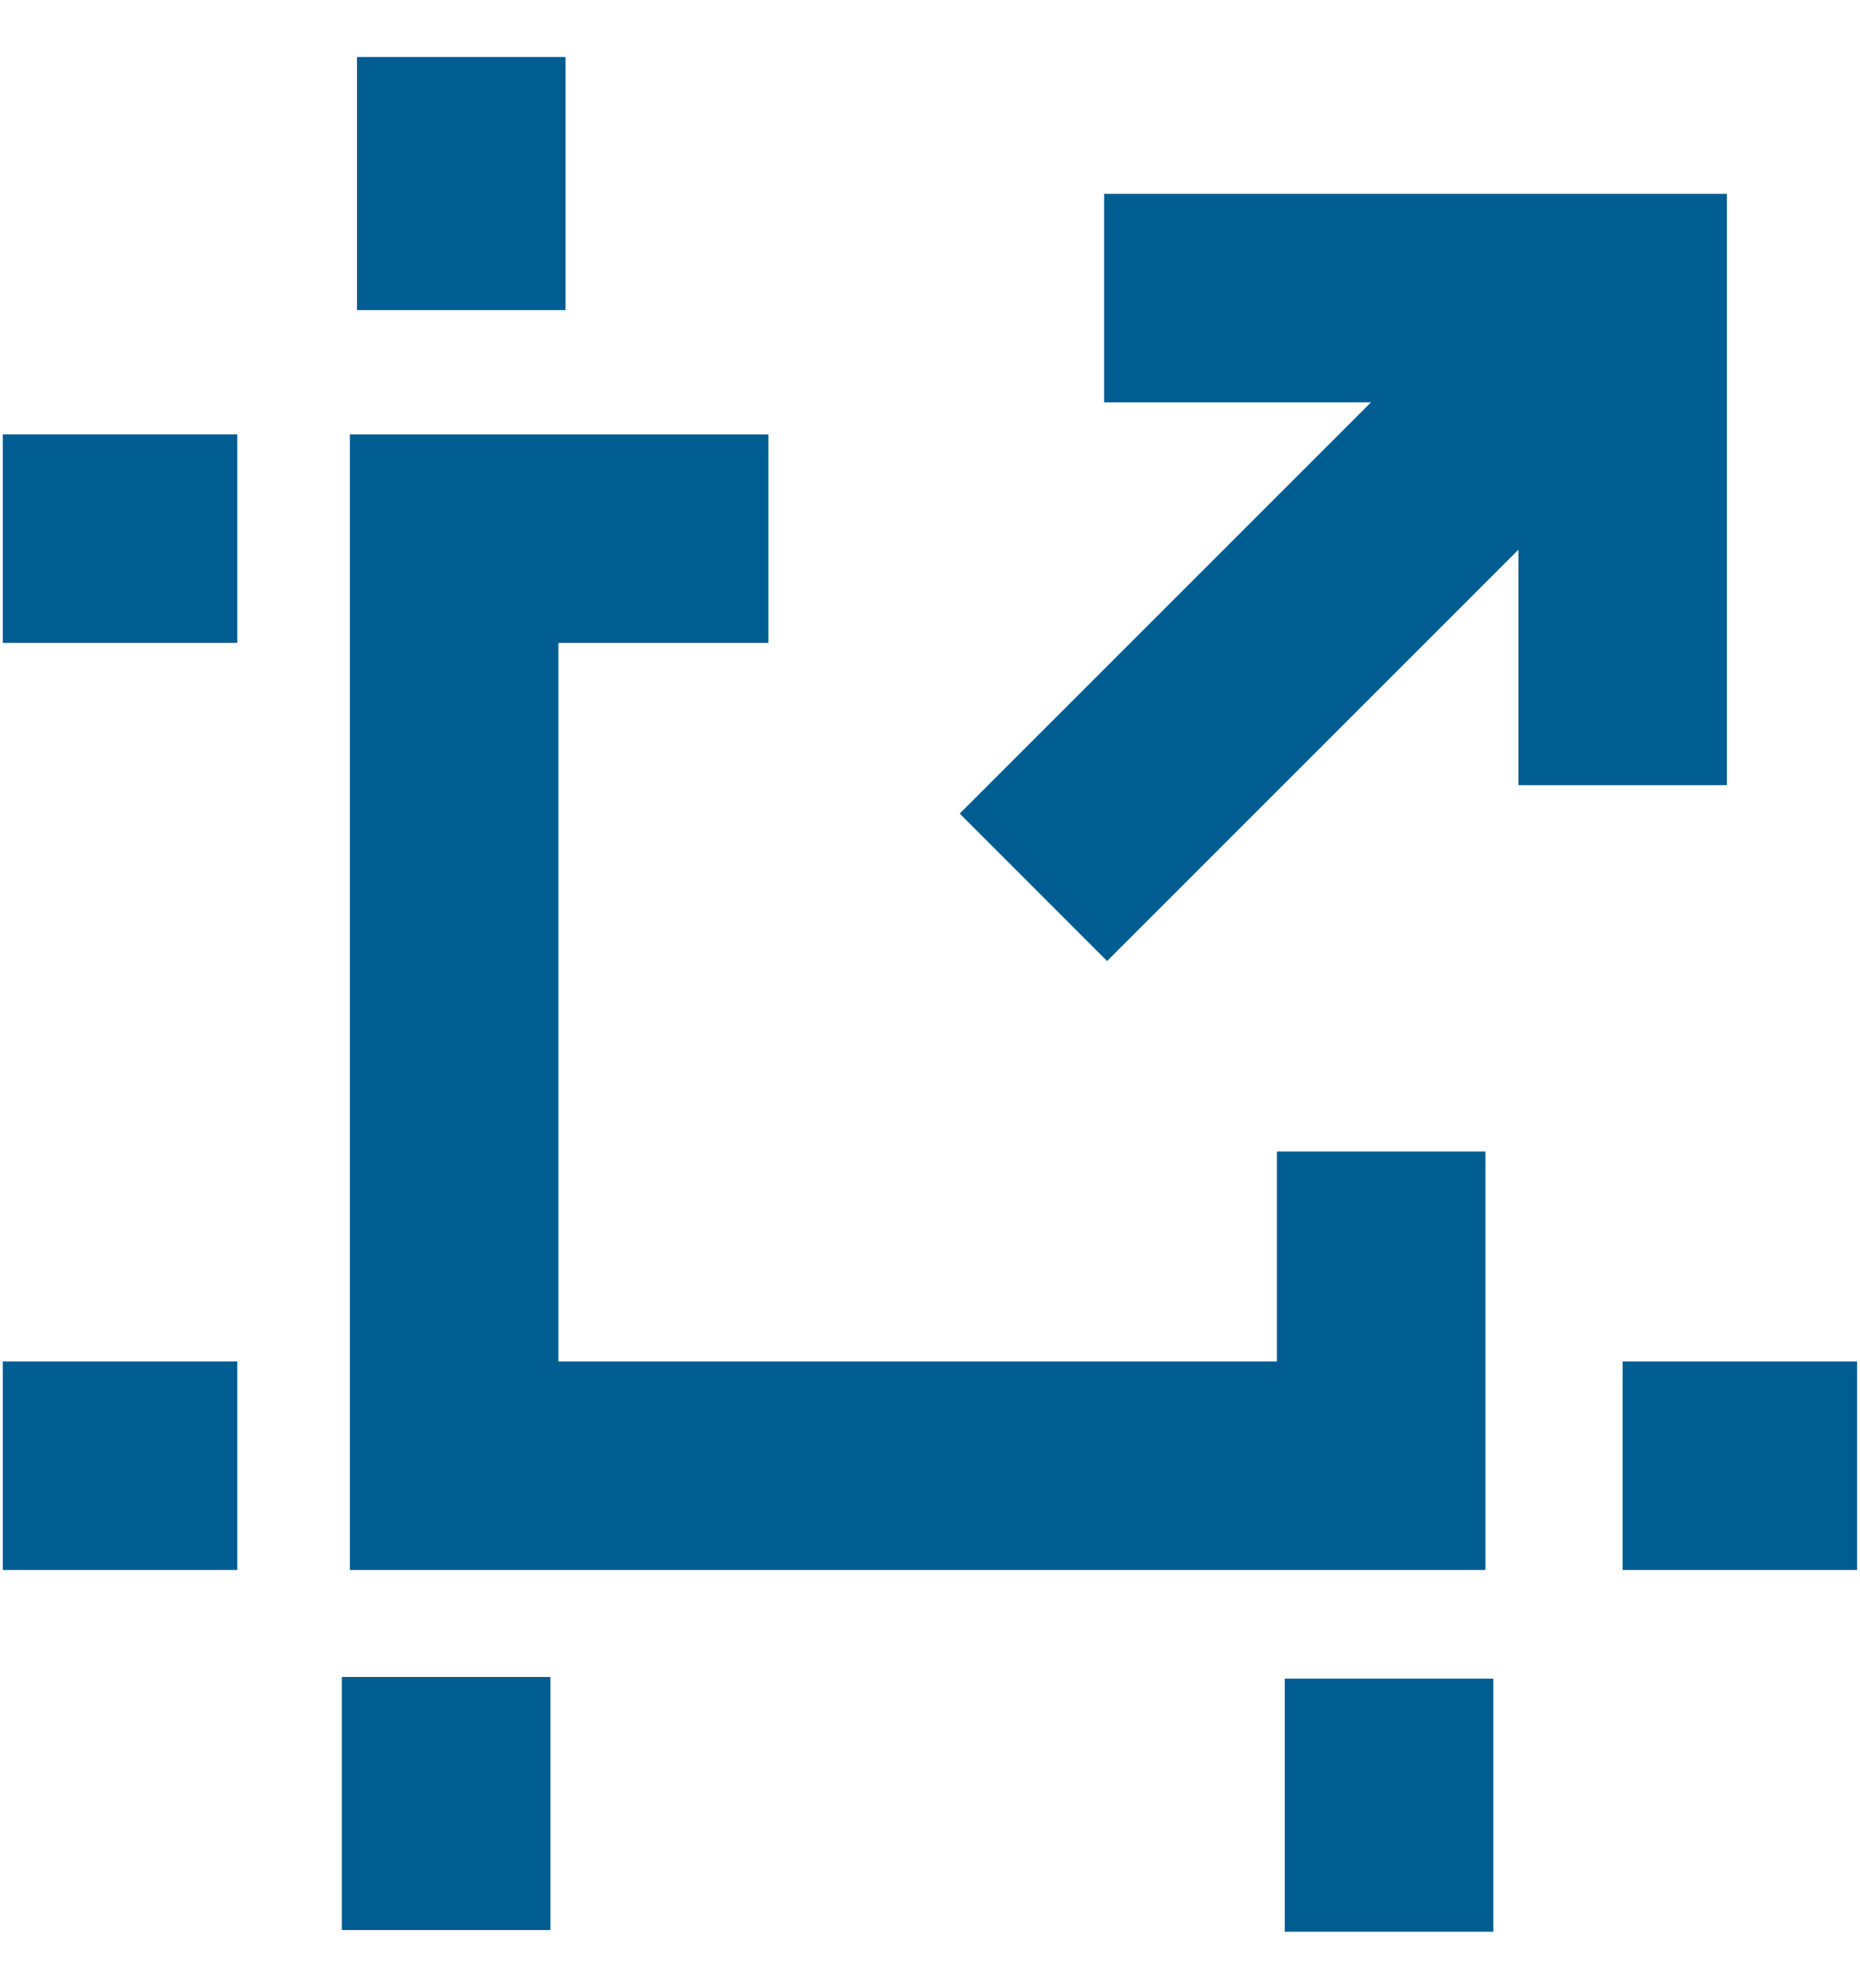
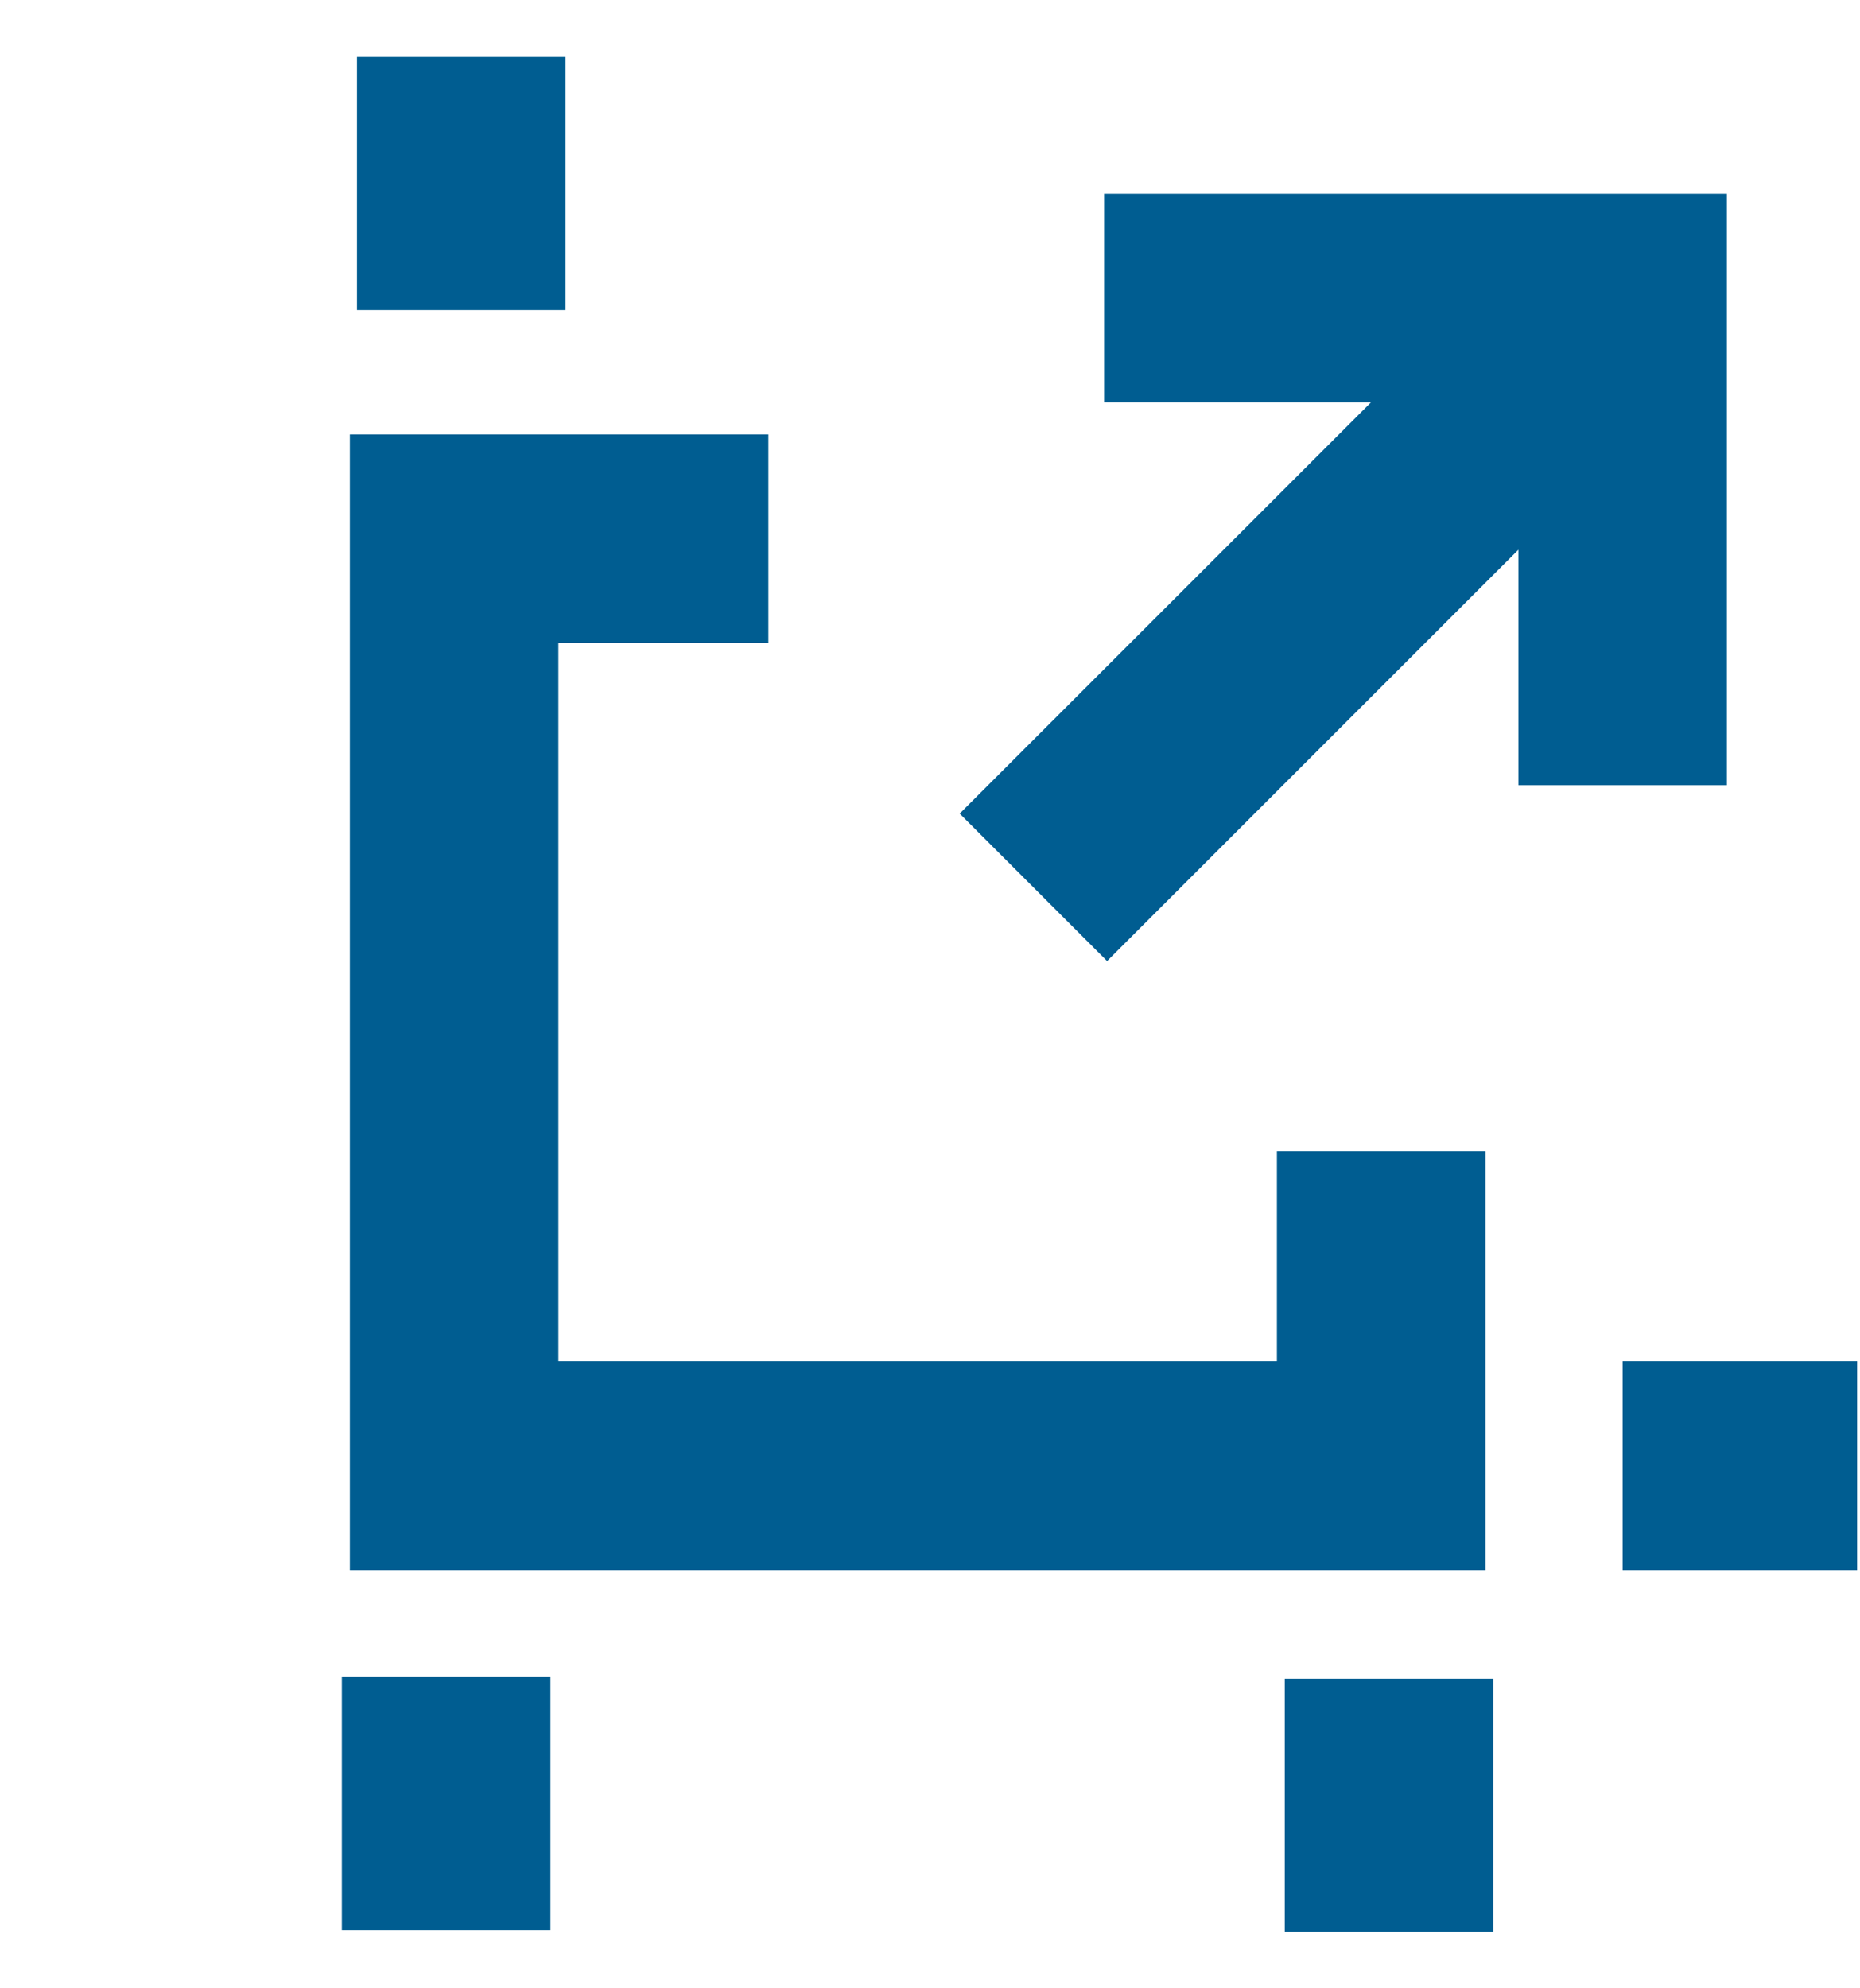
<svg xmlns="http://www.w3.org/2000/svg" width="29" height="31" viewBox="0 0 29 31" fill="none">
-   <path fill-rule="evenodd" clip-rule="evenodd" d="M23.16 17.953H19.909V21.227H8.706V10.024H11.98V6.773H5.455V24.478H23.16V17.953Z" fill="#005D91" />
+   <path fill-rule="evenodd" clip-rule="evenodd" d="M23.16 17.953H19.909V21.227H8.706V10.024H11.98V6.773H5.455V24.478H23.16V17.953" fill="#005D91" />
  <path fill-rule="evenodd" clip-rule="evenodd" d="M5.33 30.092H8.582V26.146H5.33V30.092Z" fill="#005D91" />
  <path fill-rule="evenodd" clip-rule="evenodd" d="M5.566 4.835H8.818V0.889H5.566V4.835Z" fill="#005D91" />
  <path fill-rule="evenodd" clip-rule="evenodd" d="M20.031 30.118H23.283V26.172H20.031V30.118Z" fill="#005D91" />
-   <path fill-rule="evenodd" clip-rule="evenodd" d="M0.043 10.024H3.699V6.772H0.043V10.024Z" fill="#005D91" />
-   <path fill-rule="evenodd" clip-rule="evenodd" d="M0.043 24.478H3.699V21.227H0.043V24.478Z" fill="#005D91" />
  <path fill-rule="evenodd" clip-rule="evenodd" d="M25.299 24.478H28.955V21.227H25.299V24.478Z" fill="#005D91" />
  <path fill-rule="evenodd" clip-rule="evenodd" d="M26.925 12.242V3.022H17.215V6.273H21.376L14.963 12.685L17.261 14.984L23.674 8.571V12.242H26.925Z" fill="#005D91" />
</svg>